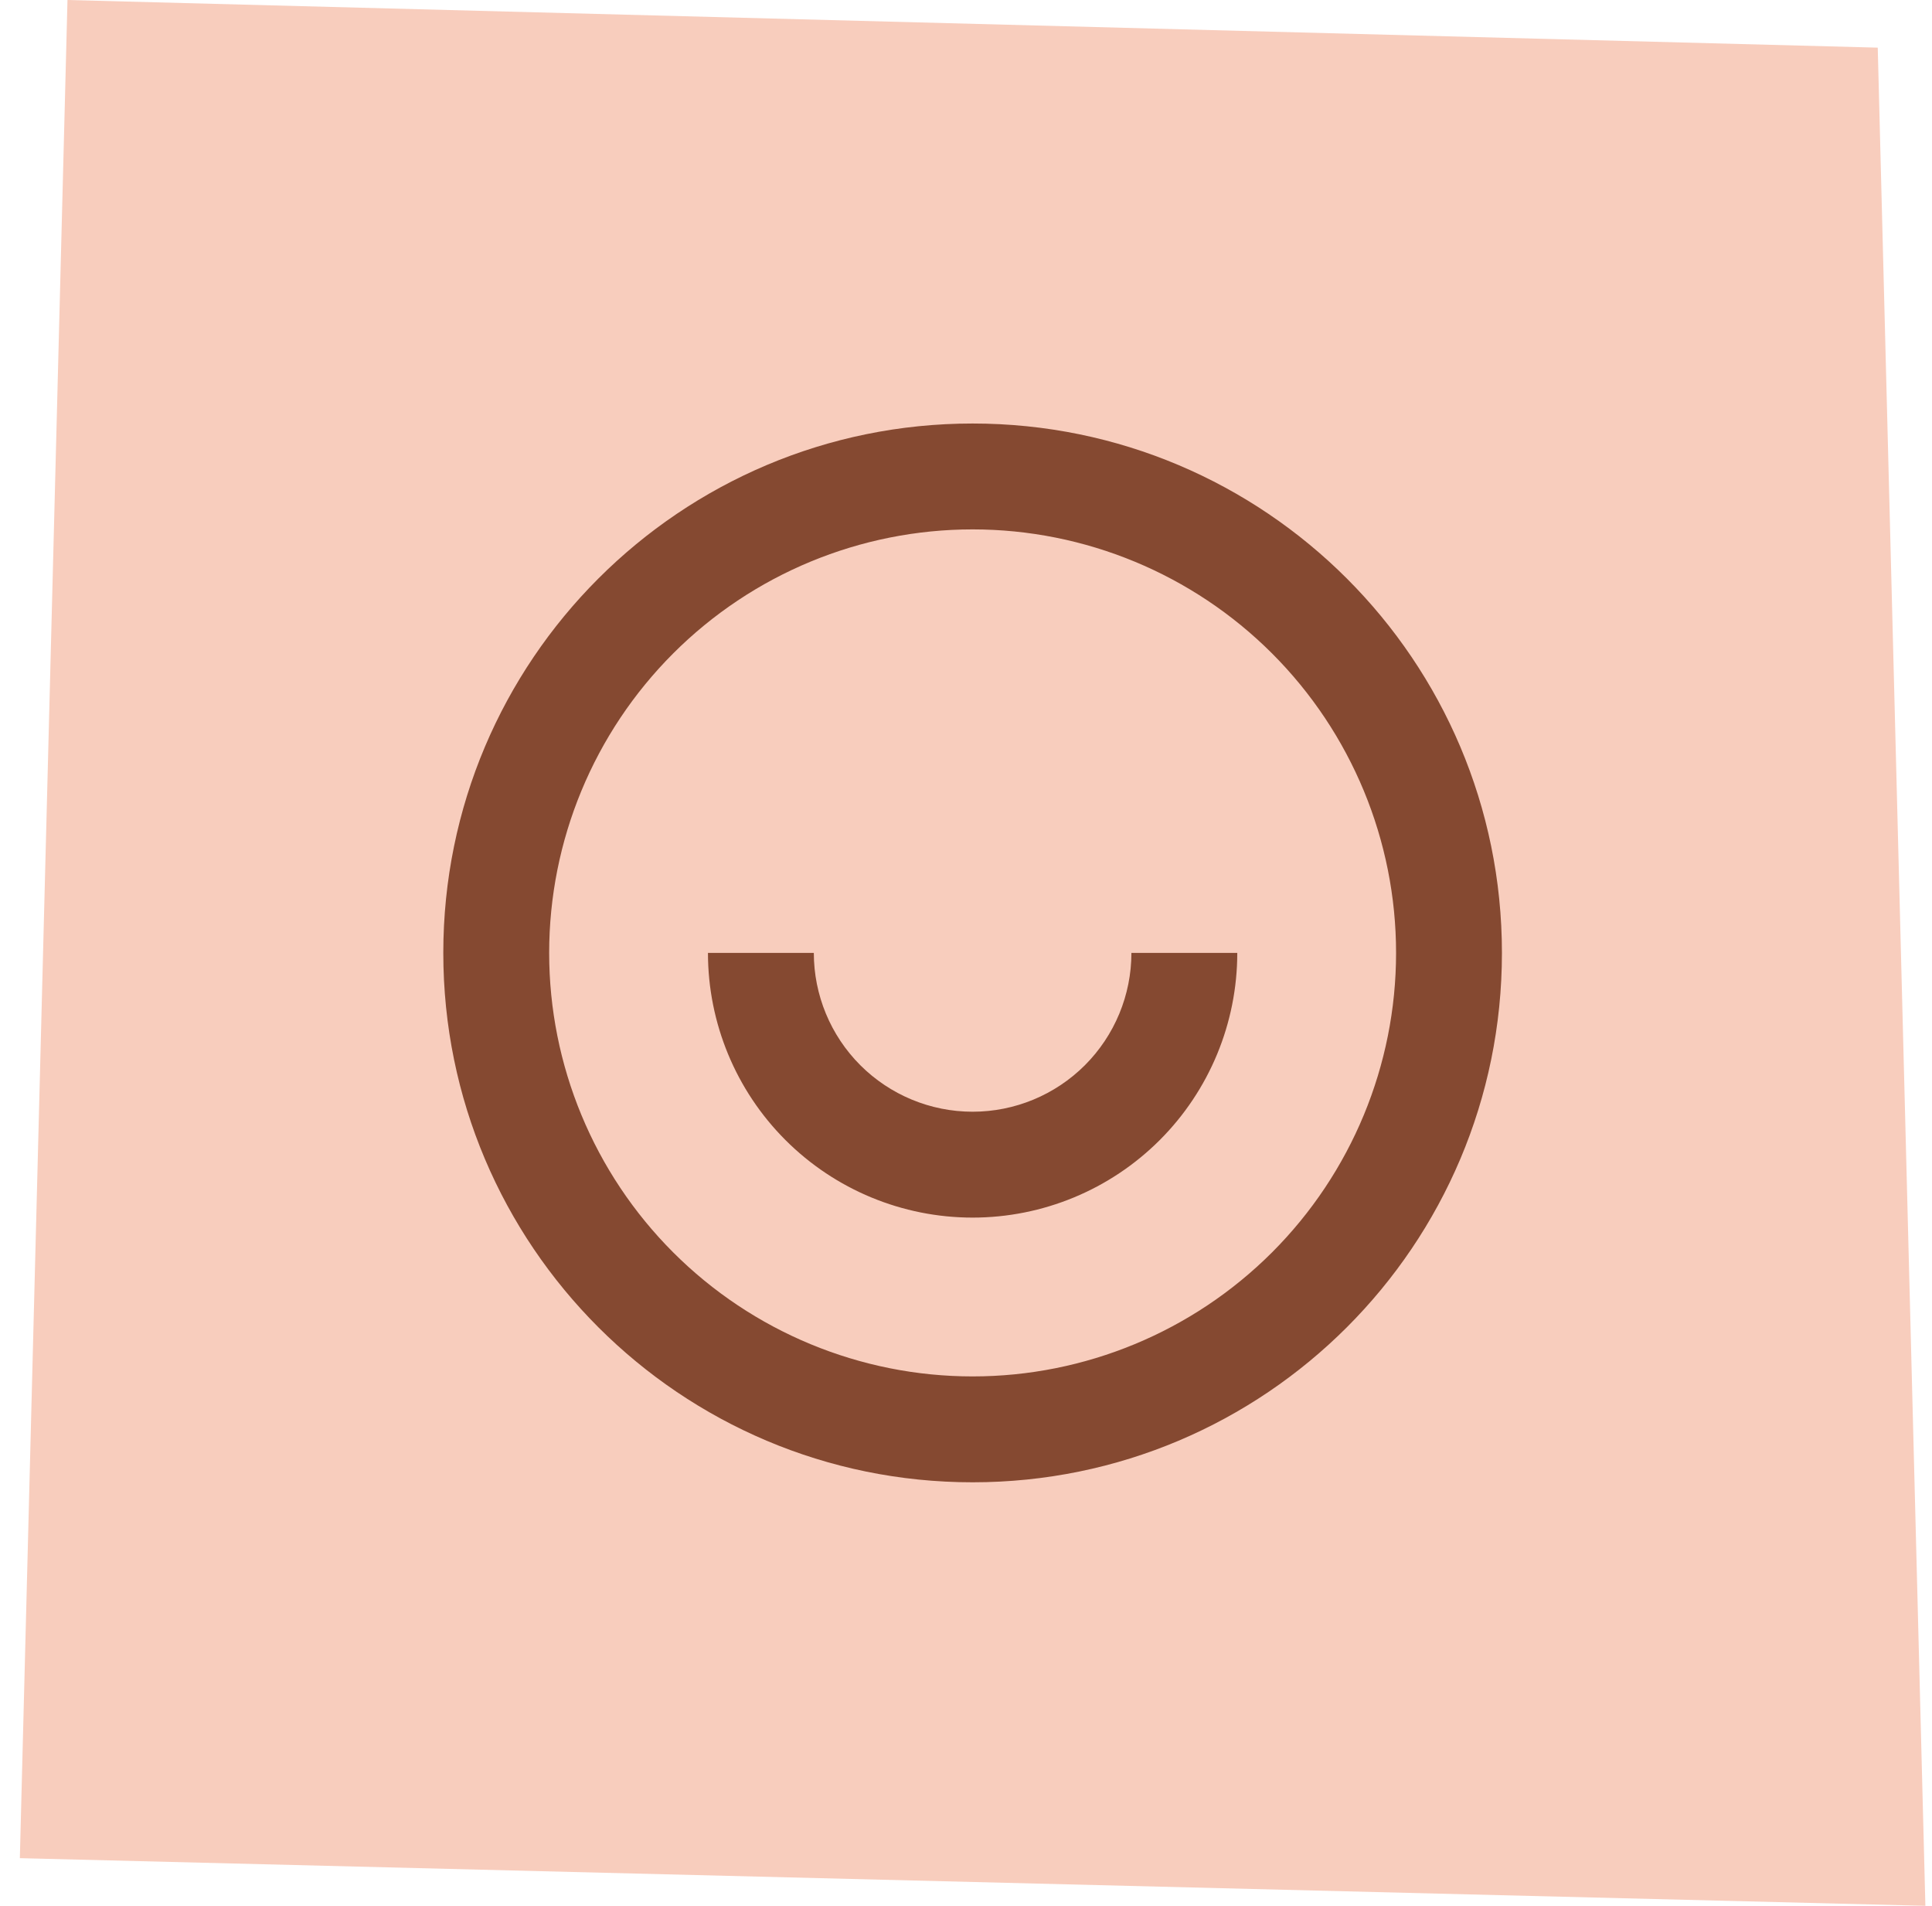
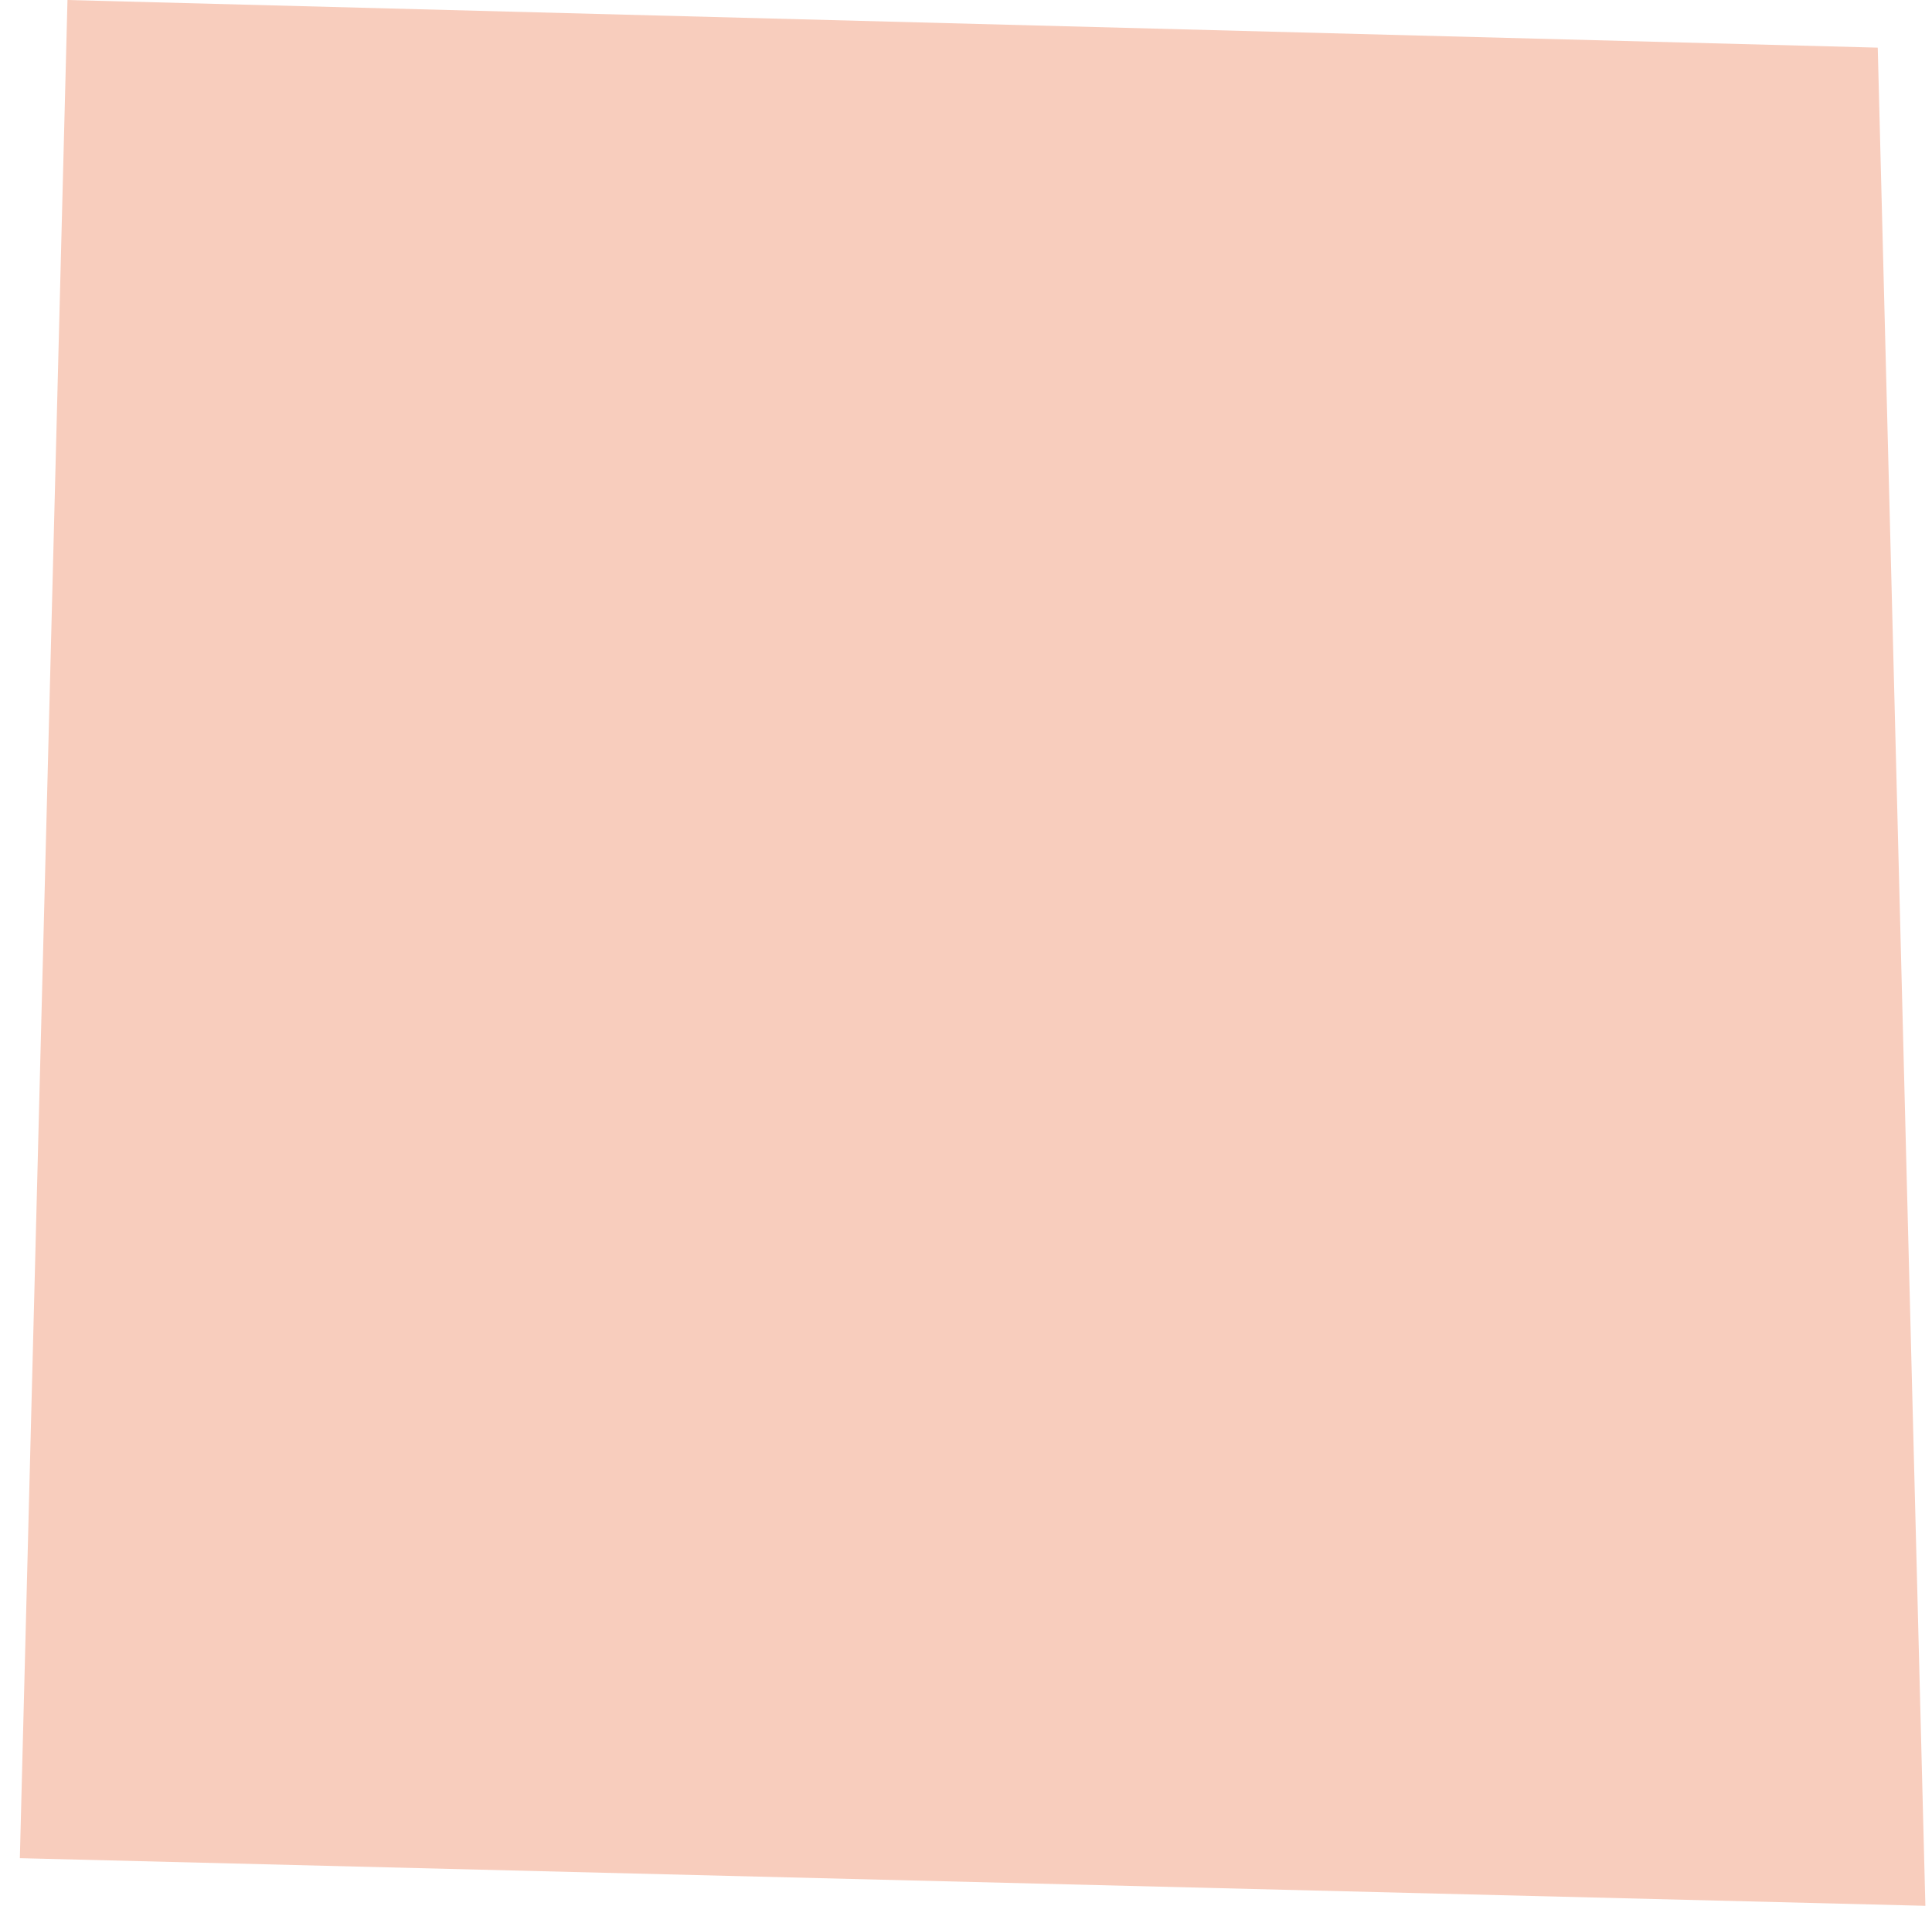
<svg xmlns="http://www.w3.org/2000/svg" width="73" height="72" viewBox="0 0 73 72" fill="none">
  <path d="M2.55 0L70.95 1.8L72.75 72L0.75 70.2L2.55 0Z" fill="#F8CDBD" />
-   <path d="M36.75 56C25.704 56 16.75 47.046 16.75 36C16.75 24.954 25.704 16 36.75 16C47.796 16 56.75 24.954 56.75 36C56.75 47.046 47.796 56 36.75 56ZM36.75 52C40.993 52 45.063 50.314 48.064 47.314C51.064 44.313 52.75 40.243 52.75 36C52.75 31.756 51.064 27.687 48.064 24.686C45.063 21.686 40.993 20 36.75 20C32.507 20 28.437 21.686 25.436 24.686C22.436 27.687 20.75 31.756 20.75 36C20.75 40.243 22.436 44.313 25.436 47.314C28.437 50.314 32.507 52 36.75 52ZM26.75 36H30.75C30.75 37.591 31.382 39.117 32.507 40.243C33.633 41.368 35.159 42 36.75 42C38.341 42 39.867 41.368 40.993 40.243C42.118 39.117 42.75 37.591 42.75 36H46.75C46.75 38.652 45.696 41.196 43.821 43.071C41.946 44.946 39.402 46 36.75 46C34.098 46 31.554 44.946 29.679 43.071C27.804 41.196 26.75 38.652 26.75 36Z" fill="#854931" />
</svg>